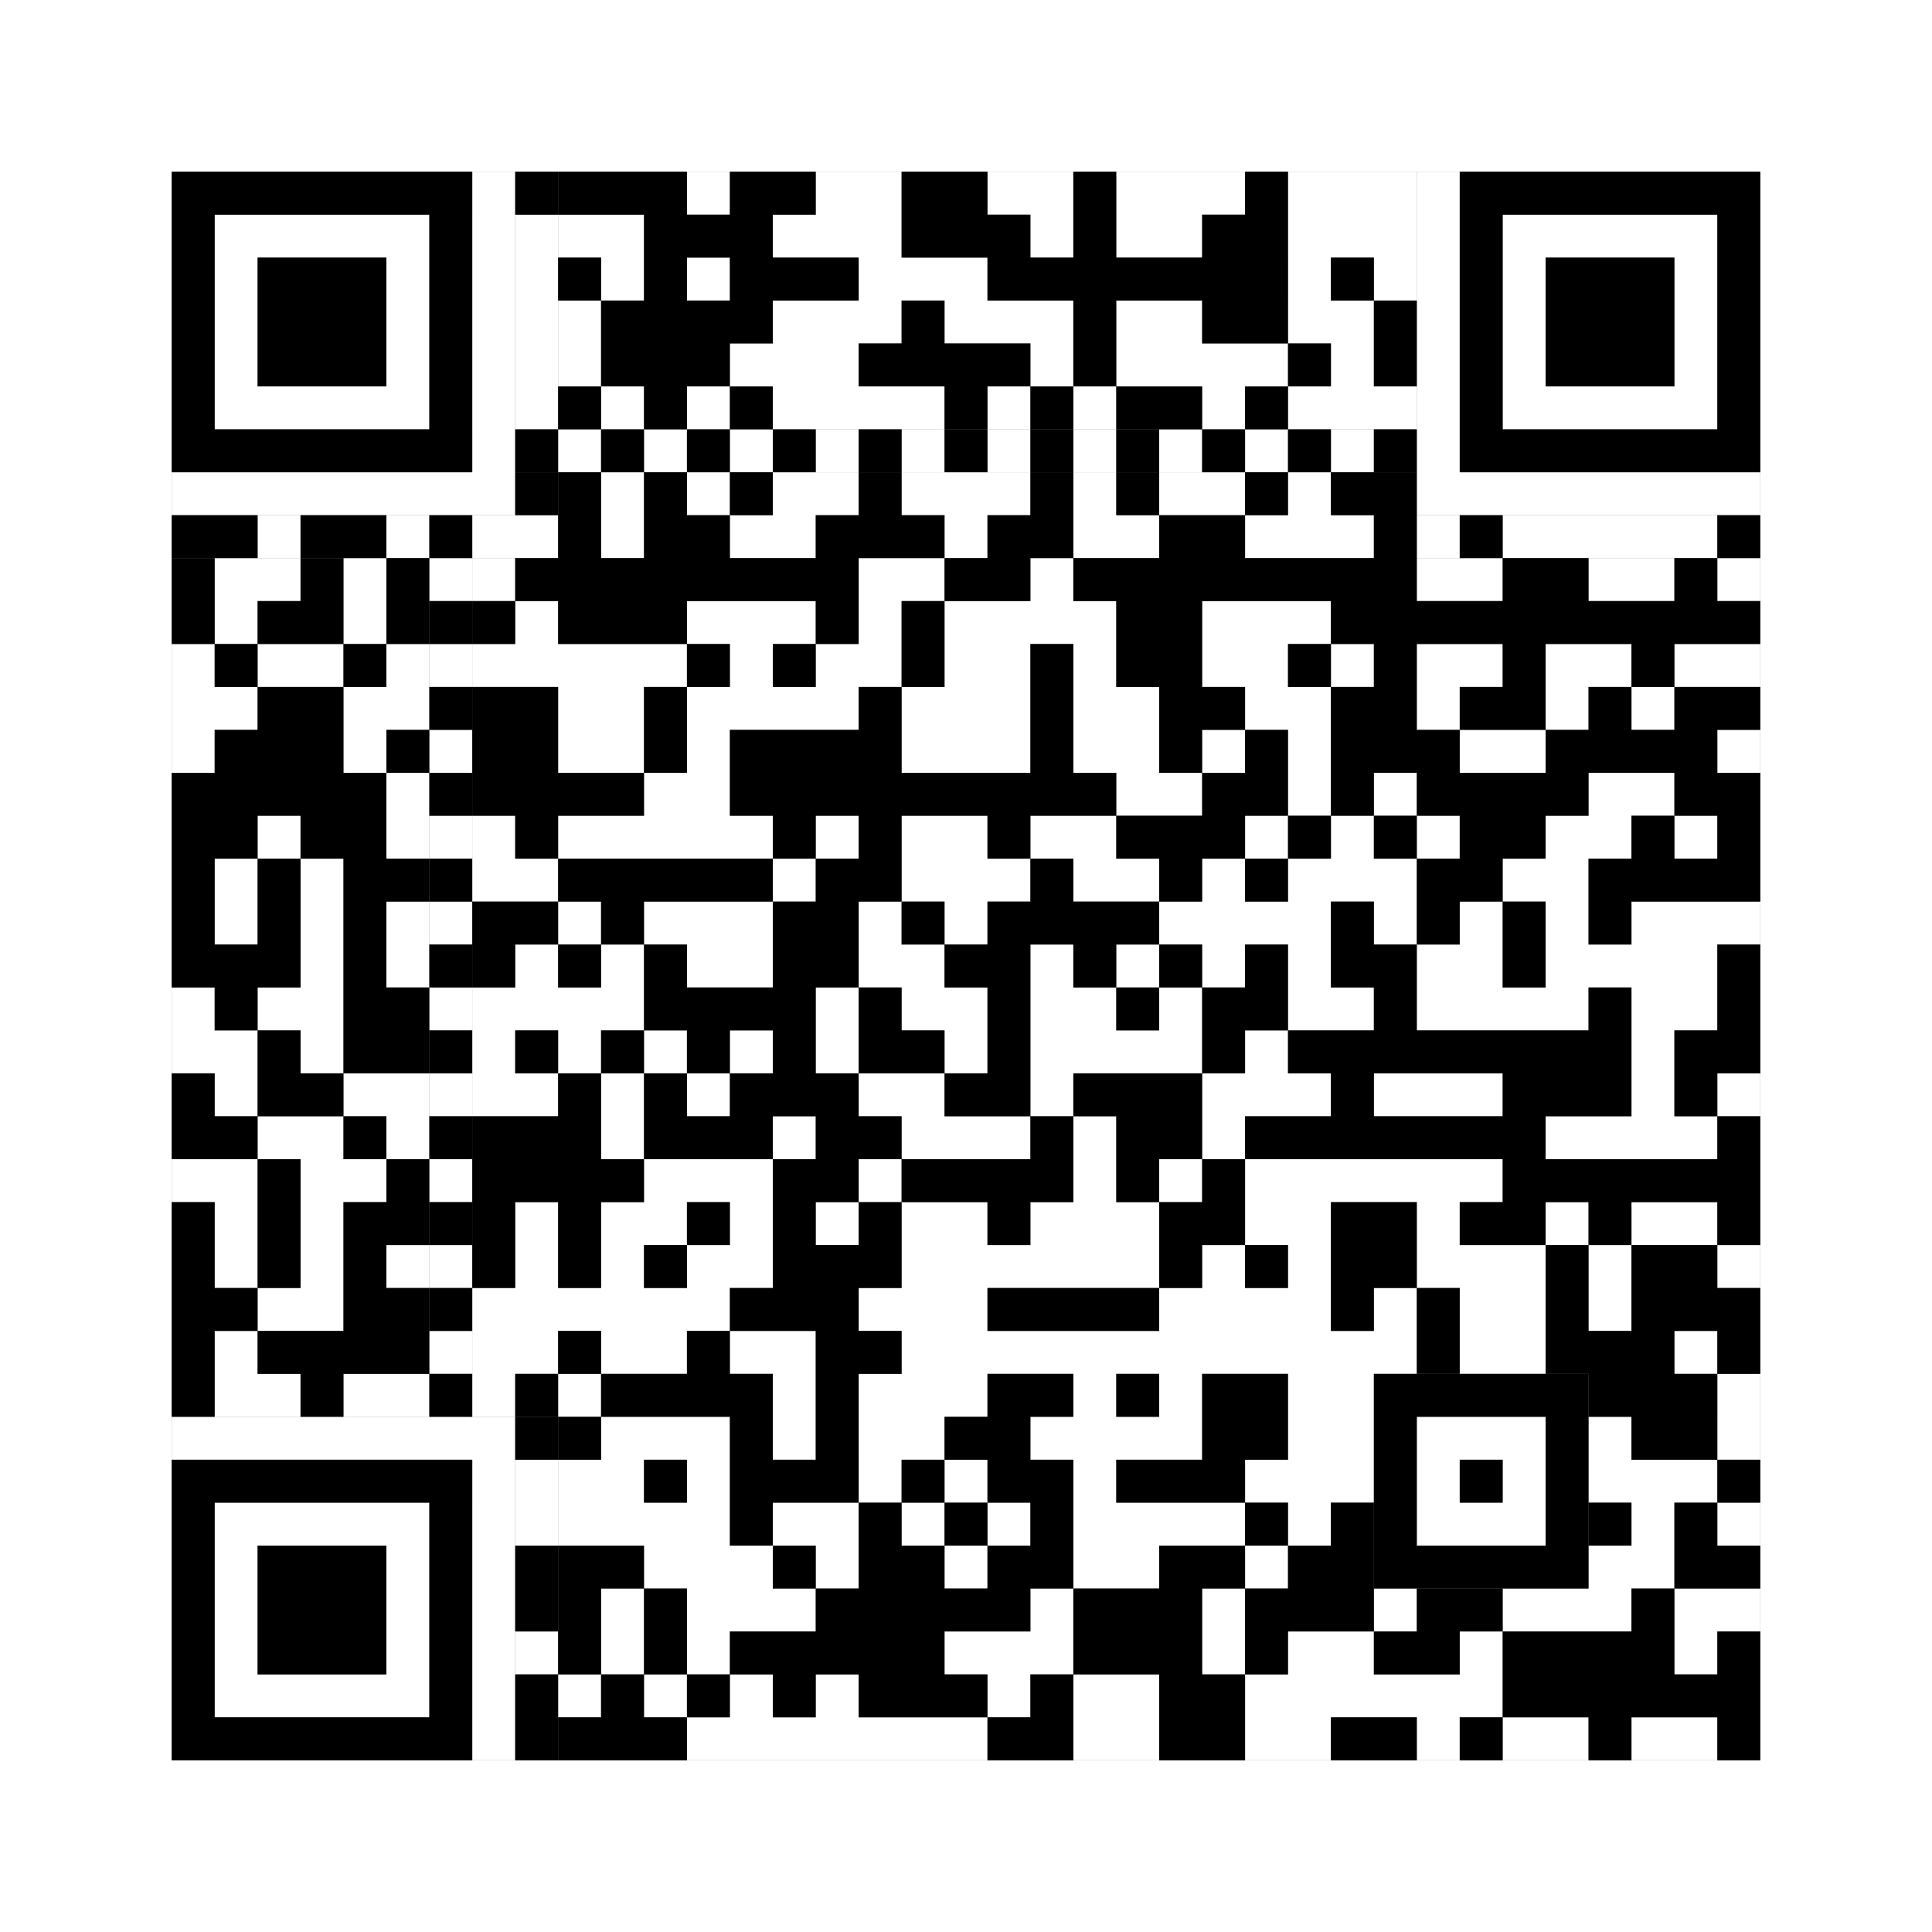
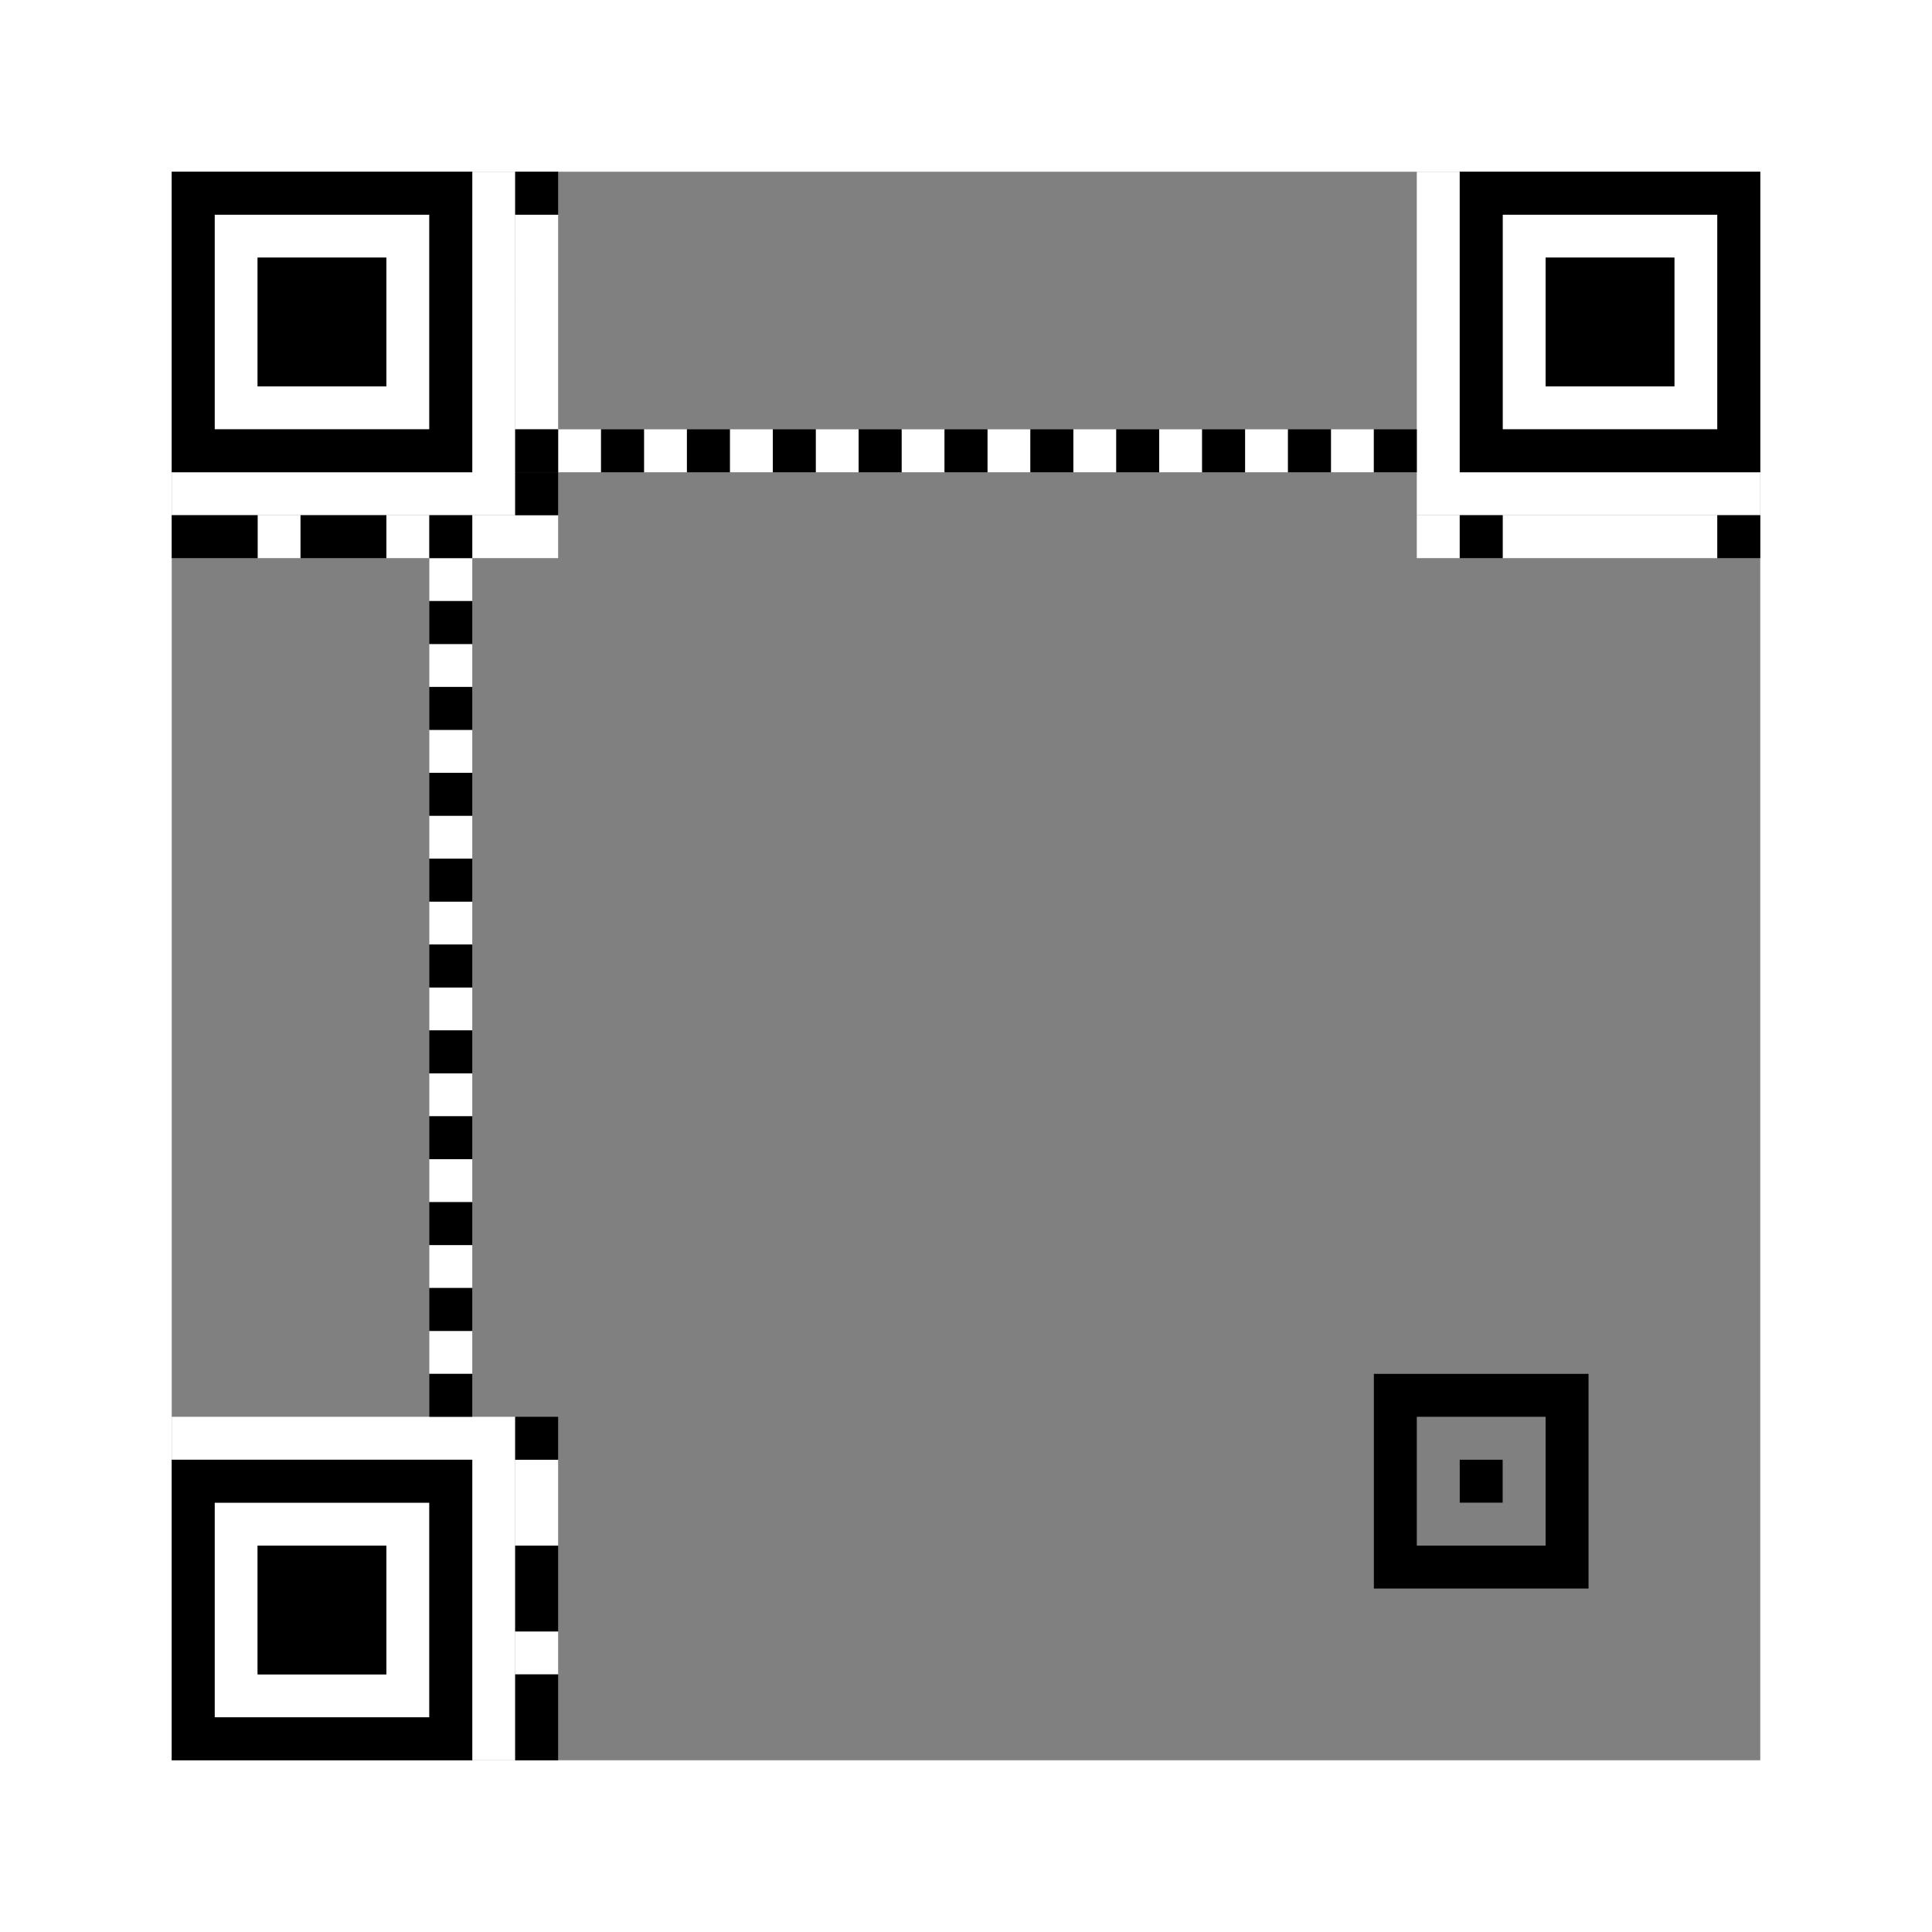
<svg xmlns="http://www.w3.org/2000/svg" version="1.1" width="225px" height="225px">
  <rect width="100%" height="100%" fill="#808080" stroke="none" />
  <defs>
    <style>rect{shape-rendering:crispEdges}</style>
  </defs>
-   <path class="qr-4 " stroke="transparent" fill="#fff" fill-opacity="1" d="M80 20 h5 v5 h-5Z M95 20 h10 v5 h-10Z M115 20 h10 v5 h-10Z M130 20 h15 v5 h-15Z M150 20 h15 v5 h-15Z M65 25 h10 v5 h-10Z M90 25 h15 v5 h-15Z M120 25 h5 v5 h-5Z M130 25 h10 v5 h-10Z M150 25 h15 v5 h-15Z M70 30 h5 v5 h-5Z M80 30 h5 v5 h-5Z M100 30 h15 v5 h-15Z M150 30 h5 v5 h-5Z M160 30 h5 v5 h-5Z M65 35 h5 v5 h-5Z M90 35 h15 v5 h-15Z M110 35 h15 v5 h-15Z M130 35 h10 v5 h-10Z M150 35 h10 v5 h-10Z M65 40 h5 v5 h-5Z M85 40 h15 v5 h-15Z M120 40 h5 v5 h-5Z M130 40 h20 v5 h-20Z M155 40 h5 v5 h-5Z M70 45 h5 v5 h-5Z M80 45 h5 v5 h-5Z M90 45 h20 v5 h-20Z M115 45 h5 v5 h-5Z M125 45 h5 v5 h-5Z M140 45 h5 v5 h-5Z M150 45 h15 v5 h-15Z M70 55 h5 v5 h-5Z M80 55 h5 v5 h-5Z M90 55 h10 v5 h-10Z M105 55 h15 v5 h-15Z M125 55 h5 v5 h-5Z M135 55 h10 v5 h-10Z M150 55 h5 v5 h-5Z M70 60 h5 v5 h-5Z M85 60 h10 v5 h-10Z M110 60 h5 v5 h-5Z M125 60 h10 v5 h-10Z M145 60 h15 v5 h-15Z M25 65 h10 v5 h-10Z M40 65 h5 v5 h-5Z M55 65 h5 v5 h-5Z M100 65 h10 v5 h-10Z M120 65 h5 v5 h-5Z M165 65 h10 v5 h-10Z M185 65 h10 v5 h-10Z M200 65 h5 v5 h-5Z M25 70 h5 v5 h-5Z M40 70 h5 v5 h-5Z M60 70 h5 v5 h-5Z M80 70 h15 v5 h-15Z M100 70 h5 v5 h-5Z M110 70 h20 v5 h-20Z M140 70 h15 v5 h-15Z M20 75 h5 v5 h-5Z M30 75 h10 v5 h-10Z M45 75 h5 v5 h-5Z M55 75 h25 v5 h-25Z M85 75 h5 v5 h-5Z M95 75 h10 v5 h-10Z M110 75 h10 v5 h-10Z M125 75 h5 v5 h-5Z M140 75 h10 v5 h-10Z M155 75 h5 v5 h-5Z M165 75 h10 v5 h-10Z M180 75 h10 v5 h-10Z M195 75 h10 v5 h-10Z M20 80 h10 v5 h-10Z M40 80 h10 v5 h-10Z M65 80 h10 v5 h-10Z M80 80 h20 v5 h-20Z M105 80 h15 v5 h-15Z M125 80 h10 v5 h-10Z M145 80 h10 v5 h-10Z M165 80 h5 v5 h-5Z M180 80 h5 v5 h-5Z M190 80 h5 v5 h-5Z M20 85 h5 v5 h-5Z M40 85 h5 v5 h-5Z M65 85 h10 v5 h-10Z M80 85 h5 v5 h-5Z M105 85 h15 v5 h-15Z M125 85 h10 v5 h-10Z M140 85 h5 v5 h-5Z M150 85 h5 v5 h-5Z M170 85 h10 v5 h-10Z M200 85 h5 v5 h-5Z M45 90 h5 v5 h-5Z M75 90 h10 v5 h-10Z M130 90 h10 v5 h-10Z M150 90 h5 v5 h-5Z M160 90 h5 v5 h-5Z M185 90 h10 v5 h-10Z M30 95 h5 v5 h-5Z M45 95 h5 v5 h-5Z M55 95 h5 v5 h-5Z M65 95 h25 v5 h-25Z M95 95 h5 v5 h-5Z M105 95 h10 v5 h-10Z M120 95 h10 v5 h-10Z M145 95 h5 v5 h-5Z M155 95 h5 v5 h-5Z M165 95 h5 v5 h-5Z M180 95 h10 v5 h-10Z M195 95 h5 v5 h-5Z M25 100 h5 v5 h-5Z M35 100 h5 v5 h-5Z M55 100 h10 v5 h-10Z M90 100 h5 v5 h-5Z M105 100 h15 v5 h-15Z M125 100 h10 v5 h-10Z M140 100 h5 v5 h-5Z M150 100 h15 v5 h-15Z M175 100 h10 v5 h-10Z M25 105 h5 v5 h-5Z M35 105 h5 v5 h-5Z M45 105 h5 v5 h-5Z M65 105 h5 v5 h-5Z M75 105 h15 v5 h-15Z M100 105 h5 v5 h-5Z M110 105 h5 v5 h-5Z M135 105 h20 v5 h-20Z M160 105 h5 v5 h-5Z M170 105 h5 v5 h-5Z M180 105 h5 v5 h-5Z M190 105 h15 v5 h-15Z M35 110 h5 v5 h-5Z M45 110 h5 v5 h-5Z M60 110 h5 v5 h-5Z M70 110 h5 v5 h-5Z M80 110 h10 v5 h-10Z M100 110 h10 v5 h-10Z M120 110 h5 v5 h-5Z M130 110 h5 v5 h-5Z M140 110 h5 v5 h-5Z M150 110 h5 v5 h-5Z M165 110 h10 v5 h-10Z M180 110 h20 v5 h-20Z M20 115 h5 v5 h-5Z M30 115 h10 v5 h-10Z M55 115 h20 v5 h-20Z M95 115 h5 v5 h-5Z M105 115 h10 v5 h-10Z M120 115 h10 v5 h-10Z M135 115 h5 v5 h-5Z M150 115 h10 v5 h-10Z M165 115 h20 v5 h-20Z M190 115 h10 v5 h-10Z M20 120 h10 v5 h-10Z M35 120 h5 v5 h-5Z M55 120 h5 v5 h-5Z M65 120 h5 v5 h-5Z M75 120 h5 v5 h-5Z M85 120 h5 v5 h-5Z M95 120 h5 v5 h-5Z M110 120 h5 v5 h-5Z M120 120 h20 v5 h-20Z M145 120 h5 v5 h-5Z M190 120 h5 v5 h-5Z M25 125 h5 v5 h-5Z M40 125 h10 v5 h-10Z M55 125 h10 v5 h-10Z M70 125 h5 v5 h-5Z M80 125 h5 v5 h-5Z M100 125 h10 v5 h-10Z M120 125 h5 v5 h-5Z M140 125 h15 v5 h-15Z M160 125 h15 v5 h-15Z M190 125 h5 v5 h-5Z M200 125 h5 v5 h-5Z M30 130 h10 v5 h-10Z M45 130 h5 v5 h-5Z M70 130 h5 v5 h-5Z M90 130 h5 v5 h-5Z M105 130 h15 v5 h-15Z M125 130 h5 v5 h-5Z M140 130 h5 v5 h-5Z M180 130 h20 v5 h-20Z M20 135 h10 v5 h-10Z M35 135 h10 v5 h-10Z M75 135 h15 v5 h-15Z M100 135 h5 v5 h-5Z M125 135 h5 v5 h-5Z M135 135 h5 v5 h-5Z M145 135 h30 v5 h-30Z M25 140 h5 v5 h-5Z M35 140 h5 v5 h-5Z M60 140 h5 v5 h-5Z M70 140 h10 v5 h-10Z M85 140 h5 v5 h-5Z M95 140 h5 v5 h-5Z M105 140 h10 v5 h-10Z M120 140 h15 v5 h-15Z M145 140 h10 v5 h-10Z M165 140 h5 v5 h-5Z M180 140 h5 v5 h-5Z M190 140 h10 v5 h-10Z M25 145 h5 v5 h-5Z M35 145 h5 v5 h-5Z M45 145 h5 v5 h-5Z M60 145 h5 v5 h-5Z M70 145 h5 v5 h-5Z M80 145 h10 v5 h-10Z M105 145 h30 v5 h-30Z M140 145 h5 v5 h-5Z M150 145 h5 v5 h-5Z M165 145 h15 v5 h-15Z M185 145 h5 v5 h-5Z M200 145 h5 v5 h-5Z M30 150 h10 v5 h-10Z M55 150 h30 v5 h-30Z M100 150 h15 v5 h-15Z M135 150 h20 v5 h-20Z M160 150 h5 v5 h-5Z M170 150 h10 v5 h-10Z M185 150 h5 v5 h-5Z M25 155 h5 v5 h-5Z M55 155 h10 v5 h-10Z M70 155 h10 v5 h-10Z M85 155 h10 v5 h-10Z M105 155 h60 v5 h-60Z M170 155 h10 v5 h-10Z M195 155 h5 v5 h-5Z M25 160 h10 v5 h-10Z M40 160 h10 v5 h-10Z M55 160 h5 v5 h-5Z M65 160 h5 v5 h-5Z M90 160 h5 v5 h-5Z M100 160 h15 v5 h-15Z M125 160 h5 v5 h-5Z M135 160 h5 v5 h-5Z M150 160 h10 v5 h-10Z M200 160 h5 v5 h-5Z M70 165 h15 v5 h-15Z M90 165 h5 v5 h-5Z M100 165 h10 v5 h-10Z M120 165 h20 v5 h-20Z M150 165 h10 v5 h-10Z M185 165 h5 v5 h-5Z M200 165 h5 v5 h-5Z M65 170 h10 v5 h-10Z M80 170 h5 v5 h-5Z M100 170 h5 v5 h-5Z M110 170 h5 v5 h-5Z M125 170 h5 v5 h-5Z M145 170 h15 v5 h-15Z M185 170 h15 v5 h-15Z M65 175 h20 v5 h-20Z M90 175 h10 v5 h-10Z M105 175 h5 v5 h-5Z M115 175 h5 v5 h-5Z M125 175 h20 v5 h-20Z M150 175 h5 v5 h-5Z M190 175 h5 v5 h-5Z M200 175 h5 v5 h-5Z M75 180 h15 v5 h-15Z M95 180 h5 v5 h-5Z M110 180 h5 v5 h-5Z M125 180 h10 v5 h-10Z M145 180 h5 v5 h-5Z M185 180 h10 v5 h-10Z M70 185 h5 v5 h-5Z M80 185 h15 v5 h-15Z M120 185 h5 v5 h-5Z M140 185 h5 v5 h-5Z M160 185 h5 v5 h-5Z M175 185 h15 v5 h-15Z M195 185 h10 v5 h-10Z M70 190 h5 v5 h-5Z M80 190 h5 v5 h-5Z M110 190 h15 v5 h-15Z M140 190 h5 v5 h-5Z M150 190 h10 v5 h-10Z M170 190 h5 v5 h-5Z M195 190 h5 v5 h-5Z M65 195 h5 v5 h-5Z M75 195 h5 v5 h-5Z M85 195 h5 v5 h-5Z M95 195 h5 v5 h-5Z M115 195 h5 v5 h-5Z M125 195 h10 v5 h-10Z M145 195 h30 v5 h-30Z M80 200 h35 v5 h-35Z M125 200 h10 v5 h-10Z M145 200 h10 v5 h-10Z M165 200 h5 v5 h-5Z M175 200 h10 v5 h-10Z M190 200 h10 v5 h-10Z " />
  <path class="qr-6 " stroke="transparent" fill="#fff" fill-opacity="1" d="M25 25 h25 v5 h-25Z M175 25 h25 v5 h-25Z M25 30 h5 v5 h-5Z M45 30 h5 v5 h-5Z M175 30 h5 v5 h-5Z M195 30 h5 v5 h-5Z M25 35 h5 v5 h-5Z M45 35 h5 v5 h-5Z M175 35 h5 v5 h-5Z M195 35 h5 v5 h-5Z M25 40 h5 v5 h-5Z M45 40 h5 v5 h-5Z M175 40 h5 v5 h-5Z M195 40 h5 v5 h-5Z M25 45 h25 v5 h-25Z M175 45 h25 v5 h-25Z M25 175 h25 v5 h-25Z M25 180 h5 v5 h-5Z M45 180 h5 v5 h-5Z M25 185 h5 v5 h-5Z M45 185 h5 v5 h-5Z M25 190 h5 v5 h-5Z M45 190 h5 v5 h-5Z M25 195 h25 v5 h-25Z " />
  <path class="qr-8 " stroke="transparent" fill="#fff" fill-opacity="1" d="M55 20 h5 v5 h-5Z M165 20 h5 v5 h-5Z M55 25 h5 v5 h-5Z M165 25 h5 v5 h-5Z M55 30 h5 v5 h-5Z M165 30 h5 v5 h-5Z M55 35 h5 v5 h-5Z M165 35 h5 v5 h-5Z M55 40 h5 v5 h-5Z M165 40 h5 v5 h-5Z M55 45 h5 v5 h-5Z M165 45 h5 v5 h-5Z M55 50 h5 v5 h-5Z M165 50 h5 v5 h-5Z M20 55 h40 v5 h-40Z M165 55 h40 v5 h-40Z M20 165 h40 v5 h-40Z M55 170 h5 v5 h-5Z M55 175 h5 v5 h-5Z M55 180 h5 v5 h-5Z M55 185 h5 v5 h-5Z M55 190 h5 v5 h-5Z M55 195 h5 v5 h-5Z M55 200 h5 v5 h-5Z " />
-   <path class="qr-10 " stroke="transparent" fill="#fff" fill-opacity="1" d="M165 165 h15 v5 h-15Z M165 170 h5 v5 h-5Z M175 170 h5 v5 h-5Z M165 175 h15 v5 h-15Z " />
  <path class="qr-12 " stroke="transparent" fill="#fff" fill-opacity="1" d="M65 50 h5 v5 h-5Z M75 50 h5 v5 h-5Z M85 50 h5 v5 h-5Z M95 50 h5 v5 h-5Z M105 50 h5 v5 h-5Z M115 50 h5 v5 h-5Z M125 50 h5 v5 h-5Z M135 50 h5 v5 h-5Z M145 50 h5 v5 h-5Z M155 50 h5 v5 h-5Z M50 65 h5 v5 h-5Z M50 75 h5 v5 h-5Z M50 85 h5 v5 h-5Z M50 95 h5 v5 h-5Z M50 105 h5 v5 h-5Z M50 115 h5 v5 h-5Z M50 125 h5 v5 h-5Z M50 135 h5 v5 h-5Z M50 145 h5 v5 h-5Z M50 155 h5 v5 h-5Z " />
  <path class="qr-14 " stroke="transparent" fill="#fff" fill-opacity="1" d="M60 25 h5 v5 h-5Z M60 30 h5 v5 h-5Z M60 35 h5 v5 h-5Z M60 40 h5 v5 h-5Z M60 45 h5 v5 h-5Z M30 60 h5 v5 h-5Z M45 60 h5 v5 h-5Z M55 60 h10 v5 h-10Z M165 60 h5 v5 h-5Z M175 60 h25 v5 h-25Z M60 170 h5 v5 h-5Z M60 175 h5 v5 h-5Z M60 190 h5 v5 h-5Z " />
  <path class="qr-18 " stroke="transparent" fill="#fff" fill-opacity="1" d="M0 0 h225 v5 h-225Z M0 5 h225 v5 h-225Z M0 10 h225 v5 h-225Z M0 15 h225 v5 h-225Z M0 20 h20 v5 h-20Z M205 20 h20 v5 h-20Z M0 25 h20 v5 h-20Z M205 25 h20 v5 h-20Z M0 30 h20 v5 h-20Z M205 30 h20 v5 h-20Z M0 35 h20 v5 h-20Z M205 35 h20 v5 h-20Z M0 40 h20 v5 h-20Z M205 40 h20 v5 h-20Z M0 45 h20 v5 h-20Z M205 45 h20 v5 h-20Z M0 50 h20 v5 h-20Z M205 50 h20 v5 h-20Z M0 55 h20 v5 h-20Z M205 55 h20 v5 h-20Z M0 60 h20 v5 h-20Z M205 60 h20 v5 h-20Z M0 65 h20 v5 h-20Z M205 65 h20 v5 h-20Z M0 70 h20 v5 h-20Z M205 70 h20 v5 h-20Z M0 75 h20 v5 h-20Z M205 75 h20 v5 h-20Z M0 80 h20 v5 h-20Z M205 80 h20 v5 h-20Z M0 85 h20 v5 h-20Z M205 85 h20 v5 h-20Z M0 90 h20 v5 h-20Z M205 90 h20 v5 h-20Z M0 95 h20 v5 h-20Z M205 95 h20 v5 h-20Z M0 100 h20 v5 h-20Z M205 100 h20 v5 h-20Z M0 105 h20 v5 h-20Z M205 105 h20 v5 h-20Z M0 110 h20 v5 h-20Z M205 110 h20 v5 h-20Z M0 115 h20 v5 h-20Z M205 115 h20 v5 h-20Z M0 120 h20 v5 h-20Z M205 120 h20 v5 h-20Z M0 125 h20 v5 h-20Z M205 125 h20 v5 h-20Z M0 130 h20 v5 h-20Z M205 130 h20 v5 h-20Z M0 135 h20 v5 h-20Z M205 135 h20 v5 h-20Z M0 140 h20 v5 h-20Z M205 140 h20 v5 h-20Z M0 145 h20 v5 h-20Z M205 145 h20 v5 h-20Z M0 150 h20 v5 h-20Z M205 150 h20 v5 h-20Z M0 155 h20 v5 h-20Z M205 155 h20 v5 h-20Z M0 160 h20 v5 h-20Z M205 160 h20 v5 h-20Z M0 165 h20 v5 h-20Z M205 165 h20 v5 h-20Z M0 170 h20 v5 h-20Z M205 170 h20 v5 h-20Z M0 175 h20 v5 h-20Z M205 175 h20 v5 h-20Z M0 180 h20 v5 h-20Z M205 180 h20 v5 h-20Z M0 185 h20 v5 h-20Z M205 185 h20 v5 h-20Z M0 190 h20 v5 h-20Z M205 190 h20 v5 h-20Z M0 195 h20 v5 h-20Z M205 195 h20 v5 h-20Z M0 200 h20 v5 h-20Z M205 200 h20 v5 h-20Z M0 205 h225 v5 h-225Z M0 210 h225 v5 h-225Z M0 215 h225 v5 h-225Z M0 220 h225 v5 h-225Z " />
  <path class="qr-512 " stroke="transparent" fill="#000" fill-opacity="1" d="M60 165 h5 v5 h-5Z " />
-   <path class="qr-1024 " stroke="transparent" fill="#000" fill-opacity="1" d="M65 20 h15 v5 h-15Z M85 20 h10 v5 h-10Z M105 20 h10 v5 h-10Z M125 20 h5 v5 h-5Z M145 20 h5 v5 h-5Z M75 25 h15 v5 h-15Z M105 25 h15 v5 h-15Z M125 25 h5 v5 h-5Z M140 25 h10 v5 h-10Z M65 30 h5 v5 h-5Z M75 30 h5 v5 h-5Z M85 30 h15 v5 h-15Z M115 30 h35 v5 h-35Z M155 30 h5 v5 h-5Z M70 35 h20 v5 h-20Z M105 35 h5 v5 h-5Z M125 35 h5 v5 h-5Z M140 35 h10 v5 h-10Z M160 35 h5 v5 h-5Z M70 40 h15 v5 h-15Z M100 40 h20 v5 h-20Z M125 40 h5 v5 h-5Z M150 40 h5 v5 h-5Z M160 40 h5 v5 h-5Z M65 45 h5 v5 h-5Z M75 45 h5 v5 h-5Z M85 45 h5 v5 h-5Z M110 45 h5 v5 h-5Z M120 45 h5 v5 h-5Z M130 45 h10 v5 h-10Z M145 45 h5 v5 h-5Z M65 55 h5 v5 h-5Z M75 55 h5 v5 h-5Z M85 55 h5 v5 h-5Z M100 55 h5 v5 h-5Z M120 55 h5 v5 h-5Z M130 55 h5 v5 h-5Z M145 55 h5 v5 h-5Z M155 55 h10 v5 h-10Z M65 60 h5 v5 h-5Z M75 60 h10 v5 h-10Z M95 60 h15 v5 h-15Z M115 60 h10 v5 h-10Z M135 60 h10 v5 h-10Z M160 60 h5 v5 h-5Z M20 65 h5 v5 h-5Z M35 65 h5 v5 h-5Z M45 65 h5 v5 h-5Z M60 65 h40 v5 h-40Z M110 65 h10 v5 h-10Z M125 65 h40 v5 h-40Z M175 65 h10 v5 h-10Z M195 65 h5 v5 h-5Z M20 70 h5 v5 h-5Z M30 70 h10 v5 h-10Z M45 70 h5 v5 h-5Z M55 70 h5 v5 h-5Z M65 70 h15 v5 h-15Z M95 70 h5 v5 h-5Z M105 70 h5 v5 h-5Z M130 70 h10 v5 h-10Z M155 70 h50 v5 h-50Z M25 75 h5 v5 h-5Z M40 75 h5 v5 h-5Z M80 75 h5 v5 h-5Z M90 75 h5 v5 h-5Z M105 75 h5 v5 h-5Z M120 75 h5 v5 h-5Z M130 75 h10 v5 h-10Z M150 75 h5 v5 h-5Z M160 75 h5 v5 h-5Z M175 75 h5 v5 h-5Z M190 75 h5 v5 h-5Z M30 80 h10 v5 h-10Z M55 80 h10 v5 h-10Z M75 80 h5 v5 h-5Z M100 80 h5 v5 h-5Z M120 80 h5 v5 h-5Z M135 80 h10 v5 h-10Z M155 80 h10 v5 h-10Z M170 80 h10 v5 h-10Z M185 80 h5 v5 h-5Z M195 80 h10 v5 h-10Z M25 85 h15 v5 h-15Z M45 85 h5 v5 h-5Z M55 85 h10 v5 h-10Z M75 85 h5 v5 h-5Z M85 85 h20 v5 h-20Z M120 85 h5 v5 h-5Z M135 85 h5 v5 h-5Z M145 85 h5 v5 h-5Z M155 85 h15 v5 h-15Z M180 85 h20 v5 h-20Z M20 90 h25 v5 h-25Z M55 90 h20 v5 h-20Z M85 90 h45 v5 h-45Z M140 90 h10 v5 h-10Z M155 90 h5 v5 h-5Z M165 90 h20 v5 h-20Z M195 90 h10 v5 h-10Z M20 95 h10 v5 h-10Z M35 95 h10 v5 h-10Z M60 95 h5 v5 h-5Z M90 95 h5 v5 h-5Z M100 95 h5 v5 h-5Z M115 95 h5 v5 h-5Z M130 95 h15 v5 h-15Z M150 95 h5 v5 h-5Z M160 95 h5 v5 h-5Z M170 95 h10 v5 h-10Z M190 95 h5 v5 h-5Z M200 95 h5 v5 h-5Z M20 100 h5 v5 h-5Z M30 100 h5 v5 h-5Z M40 100 h10 v5 h-10Z M65 100 h25 v5 h-25Z M95 100 h10 v5 h-10Z M120 100 h5 v5 h-5Z M135 100 h5 v5 h-5Z M145 100 h5 v5 h-5Z M165 100 h10 v5 h-10Z M185 100 h20 v5 h-20Z M20 105 h5 v5 h-5Z M30 105 h5 v5 h-5Z M40 105 h5 v5 h-5Z M55 105 h10 v5 h-10Z M70 105 h5 v5 h-5Z M90 105 h10 v5 h-10Z M105 105 h5 v5 h-5Z M115 105 h20 v5 h-20Z M155 105 h5 v5 h-5Z M165 105 h5 v5 h-5Z M175 105 h5 v5 h-5Z M185 105 h5 v5 h-5Z M20 110 h15 v5 h-15Z M40 110 h5 v5 h-5Z M55 110 h5 v5 h-5Z M65 110 h5 v5 h-5Z M75 110 h5 v5 h-5Z M90 110 h10 v5 h-10Z M110 110 h10 v5 h-10Z M125 110 h5 v5 h-5Z M135 110 h5 v5 h-5Z M145 110 h5 v5 h-5Z M155 110 h10 v5 h-10Z M175 110 h5 v5 h-5Z M200 110 h5 v5 h-5Z M25 115 h5 v5 h-5Z M40 115 h10 v5 h-10Z M75 115 h20 v5 h-20Z M100 115 h5 v5 h-5Z M115 115 h5 v5 h-5Z M130 115 h5 v5 h-5Z M140 115 h10 v5 h-10Z M160 115 h5 v5 h-5Z M185 115 h5 v5 h-5Z M200 115 h5 v5 h-5Z M30 120 h5 v5 h-5Z M40 120 h10 v5 h-10Z M60 120 h5 v5 h-5Z M70 120 h5 v5 h-5Z M80 120 h5 v5 h-5Z M90 120 h5 v5 h-5Z M100 120 h10 v5 h-10Z M115 120 h5 v5 h-5Z M140 120 h5 v5 h-5Z M150 120 h40 v5 h-40Z M195 120 h10 v5 h-10Z M20 125 h5 v5 h-5Z M30 125 h10 v5 h-10Z M65 125 h5 v5 h-5Z M75 125 h5 v5 h-5Z M85 125 h15 v5 h-15Z M110 125 h10 v5 h-10Z M125 125 h15 v5 h-15Z M155 125 h5 v5 h-5Z M175 125 h15 v5 h-15Z M195 125 h5 v5 h-5Z M20 130 h10 v5 h-10Z M40 130 h5 v5 h-5Z M55 130 h15 v5 h-15Z M75 130 h15 v5 h-15Z M95 130 h10 v5 h-10Z M120 130 h5 v5 h-5Z M130 130 h10 v5 h-10Z M145 130 h35 v5 h-35Z M200 130 h5 v5 h-5Z M30 135 h5 v5 h-5Z M45 135 h5 v5 h-5Z M55 135 h20 v5 h-20Z M90 135 h10 v5 h-10Z M105 135 h20 v5 h-20Z M130 135 h5 v5 h-5Z M140 135 h5 v5 h-5Z M175 135 h30 v5 h-30Z M20 140 h5 v5 h-5Z M30 140 h5 v5 h-5Z M40 140 h10 v5 h-10Z M55 140 h5 v5 h-5Z M65 140 h5 v5 h-5Z M80 140 h5 v5 h-5Z M90 140 h5 v5 h-5Z M100 140 h5 v5 h-5Z M115 140 h5 v5 h-5Z M135 140 h10 v5 h-10Z M155 140 h10 v5 h-10Z M170 140 h10 v5 h-10Z M185 140 h5 v5 h-5Z M200 140 h5 v5 h-5Z M20 145 h5 v5 h-5Z M30 145 h5 v5 h-5Z M40 145 h5 v5 h-5Z M55 145 h5 v5 h-5Z M65 145 h5 v5 h-5Z M75 145 h5 v5 h-5Z M90 145 h15 v5 h-15Z M135 145 h5 v5 h-5Z M145 145 h5 v5 h-5Z M155 145 h10 v5 h-10Z M180 145 h5 v5 h-5Z M190 145 h10 v5 h-10Z M20 150 h10 v5 h-10Z M40 150 h10 v5 h-10Z M85 150 h15 v5 h-15Z M115 150 h20 v5 h-20Z M155 150 h5 v5 h-5Z M165 150 h5 v5 h-5Z M180 150 h5 v5 h-5Z M190 150 h15 v5 h-15Z M20 155 h5 v5 h-5Z M30 155 h20 v5 h-20Z M65 155 h5 v5 h-5Z M80 155 h5 v5 h-5Z M95 155 h10 v5 h-10Z M165 155 h5 v5 h-5Z M180 155 h15 v5 h-15Z M200 155 h5 v5 h-5Z M20 160 h5 v5 h-5Z M35 160 h5 v5 h-5Z M60 160 h5 v5 h-5Z M70 160 h20 v5 h-20Z M95 160 h5 v5 h-5Z M115 160 h10 v5 h-10Z M130 160 h5 v5 h-5Z M140 160 h10 v5 h-10Z M185 160 h15 v5 h-15Z M65 165 h5 v5 h-5Z M85 165 h5 v5 h-5Z M95 165 h5 v5 h-5Z M110 165 h10 v5 h-10Z M140 165 h10 v5 h-10Z M190 165 h10 v5 h-10Z M75 170 h5 v5 h-5Z M85 170 h15 v5 h-15Z M105 170 h5 v5 h-5Z M115 170 h10 v5 h-10Z M130 170 h15 v5 h-15Z M200 170 h5 v5 h-5Z M85 175 h5 v5 h-5Z M100 175 h5 v5 h-5Z M110 175 h5 v5 h-5Z M120 175 h5 v5 h-5Z M145 175 h5 v5 h-5Z M155 175 h5 v5 h-5Z M185 175 h5 v5 h-5Z M195 175 h5 v5 h-5Z M65 180 h10 v5 h-10Z M90 180 h5 v5 h-5Z M100 180 h10 v5 h-10Z M115 180 h10 v5 h-10Z M135 180 h10 v5 h-10Z M150 180 h10 v5 h-10Z M195 180 h10 v5 h-10Z M65 185 h5 v5 h-5Z M75 185 h5 v5 h-5Z M95 185 h25 v5 h-25Z M125 185 h15 v5 h-15Z M145 185 h15 v5 h-15Z M165 185 h10 v5 h-10Z M190 185 h5 v5 h-5Z M65 190 h5 v5 h-5Z M75 190 h5 v5 h-5Z M85 190 h25 v5 h-25Z M125 190 h15 v5 h-15Z M145 190 h5 v5 h-5Z M160 190 h10 v5 h-10Z M175 190 h20 v5 h-20Z M200 190 h5 v5 h-5Z M70 195 h5 v5 h-5Z M80 195 h5 v5 h-5Z M90 195 h5 v5 h-5Z M100 195 h15 v5 h-15Z M120 195 h5 v5 h-5Z M135 195 h10 v5 h-10Z M175 195 h30 v5 h-30Z M65 200 h15 v5 h-15Z M115 200 h10 v5 h-10Z M135 200 h10 v5 h-10Z M155 200 h10 v5 h-10Z M170 200 h5 v5 h-5Z M185 200 h5 v5 h-5Z M200 200 h5 v5 h-5Z " />
  <path class="qr-1536 " stroke="transparent" fill="#000" fill-opacity="1" d="M20 20 h35 v5 h-35Z M170 20 h35 v5 h-35Z M20 25 h5 v5 h-5Z M50 25 h5 v5 h-5Z M170 25 h5 v5 h-5Z M200 25 h5 v5 h-5Z M20 30 h5 v5 h-5Z M30 30 h15 v5 h-15Z M50 30 h5 v5 h-5Z M170 30 h5 v5 h-5Z M180 30 h15 v5 h-15Z M200 30 h5 v5 h-5Z M20 35 h5 v5 h-5Z M30 35 h15 v5 h-15Z M50 35 h5 v5 h-5Z M170 35 h5 v5 h-5Z M180 35 h15 v5 h-15Z M200 35 h5 v5 h-5Z M20 40 h5 v5 h-5Z M30 40 h15 v5 h-15Z M50 40 h5 v5 h-5Z M170 40 h5 v5 h-5Z M180 40 h15 v5 h-15Z M200 40 h5 v5 h-5Z M20 45 h5 v5 h-5Z M50 45 h5 v5 h-5Z M170 45 h5 v5 h-5Z M200 45 h5 v5 h-5Z M20 50 h35 v5 h-35Z M170 50 h35 v5 h-35Z M20 170 h35 v5 h-35Z M20 175 h5 v5 h-5Z M50 175 h5 v5 h-5Z M20 180 h5 v5 h-5Z M30 180 h15 v5 h-15Z M50 180 h5 v5 h-5Z M20 185 h5 v5 h-5Z M30 185 h15 v5 h-15Z M50 185 h5 v5 h-5Z M20 190 h5 v5 h-5Z M30 190 h15 v5 h-15Z M50 190 h5 v5 h-5Z M20 195 h5 v5 h-5Z M50 195 h5 v5 h-5Z M20 200 h35 v5 h-35Z " />
  <path class="qr-2560 " stroke="transparent" fill="#000" fill-opacity="1" d="M160 160 h25 v5 h-25Z M160 165 h5 v5 h-5Z M180 165 h5 v5 h-5Z M160 170 h5 v5 h-5Z M170 170 h5 v5 h-5Z M180 170 h5 v5 h-5Z M160 175 h5 v5 h-5Z M180 175 h5 v5 h-5Z M160 180 h25 v5 h-25Z " />
  <path class="qr-3072 " stroke="transparent" fill="#000" fill-opacity="1" d="M60 50 h5 v5 h-5Z M70 50 h5 v5 h-5Z M80 50 h5 v5 h-5Z M90 50 h5 v5 h-5Z M100 50 h5 v5 h-5Z M110 50 h5 v5 h-5Z M120 50 h5 v5 h-5Z M130 50 h5 v5 h-5Z M140 50 h5 v5 h-5Z M150 50 h5 v5 h-5Z M160 50 h5 v5 h-5Z M50 60 h5 v5 h-5Z M50 70 h5 v5 h-5Z M50 80 h5 v5 h-5Z M50 90 h5 v5 h-5Z M50 100 h5 v5 h-5Z M50 110 h5 v5 h-5Z M50 120 h5 v5 h-5Z M50 130 h5 v5 h-5Z M50 140 h5 v5 h-5Z M50 150 h5 v5 h-5Z M50 160 h5 v5 h-5Z " />
  <path class="qr-3584 " stroke="transparent" fill="#000" fill-opacity="1" d="M60 20 h5 v5 h-5Z M60 55 h5 v5 h-5Z M20 60 h10 v5 h-10Z M35 60 h10 v5 h-10Z M170 60 h5 v5 h-5Z M200 60 h5 v5 h-5Z M60 180 h5 v5 h-5Z M60 185 h5 v5 h-5Z M60 195 h5 v5 h-5Z M60 200 h5 v5 h-5Z " />
</svg>